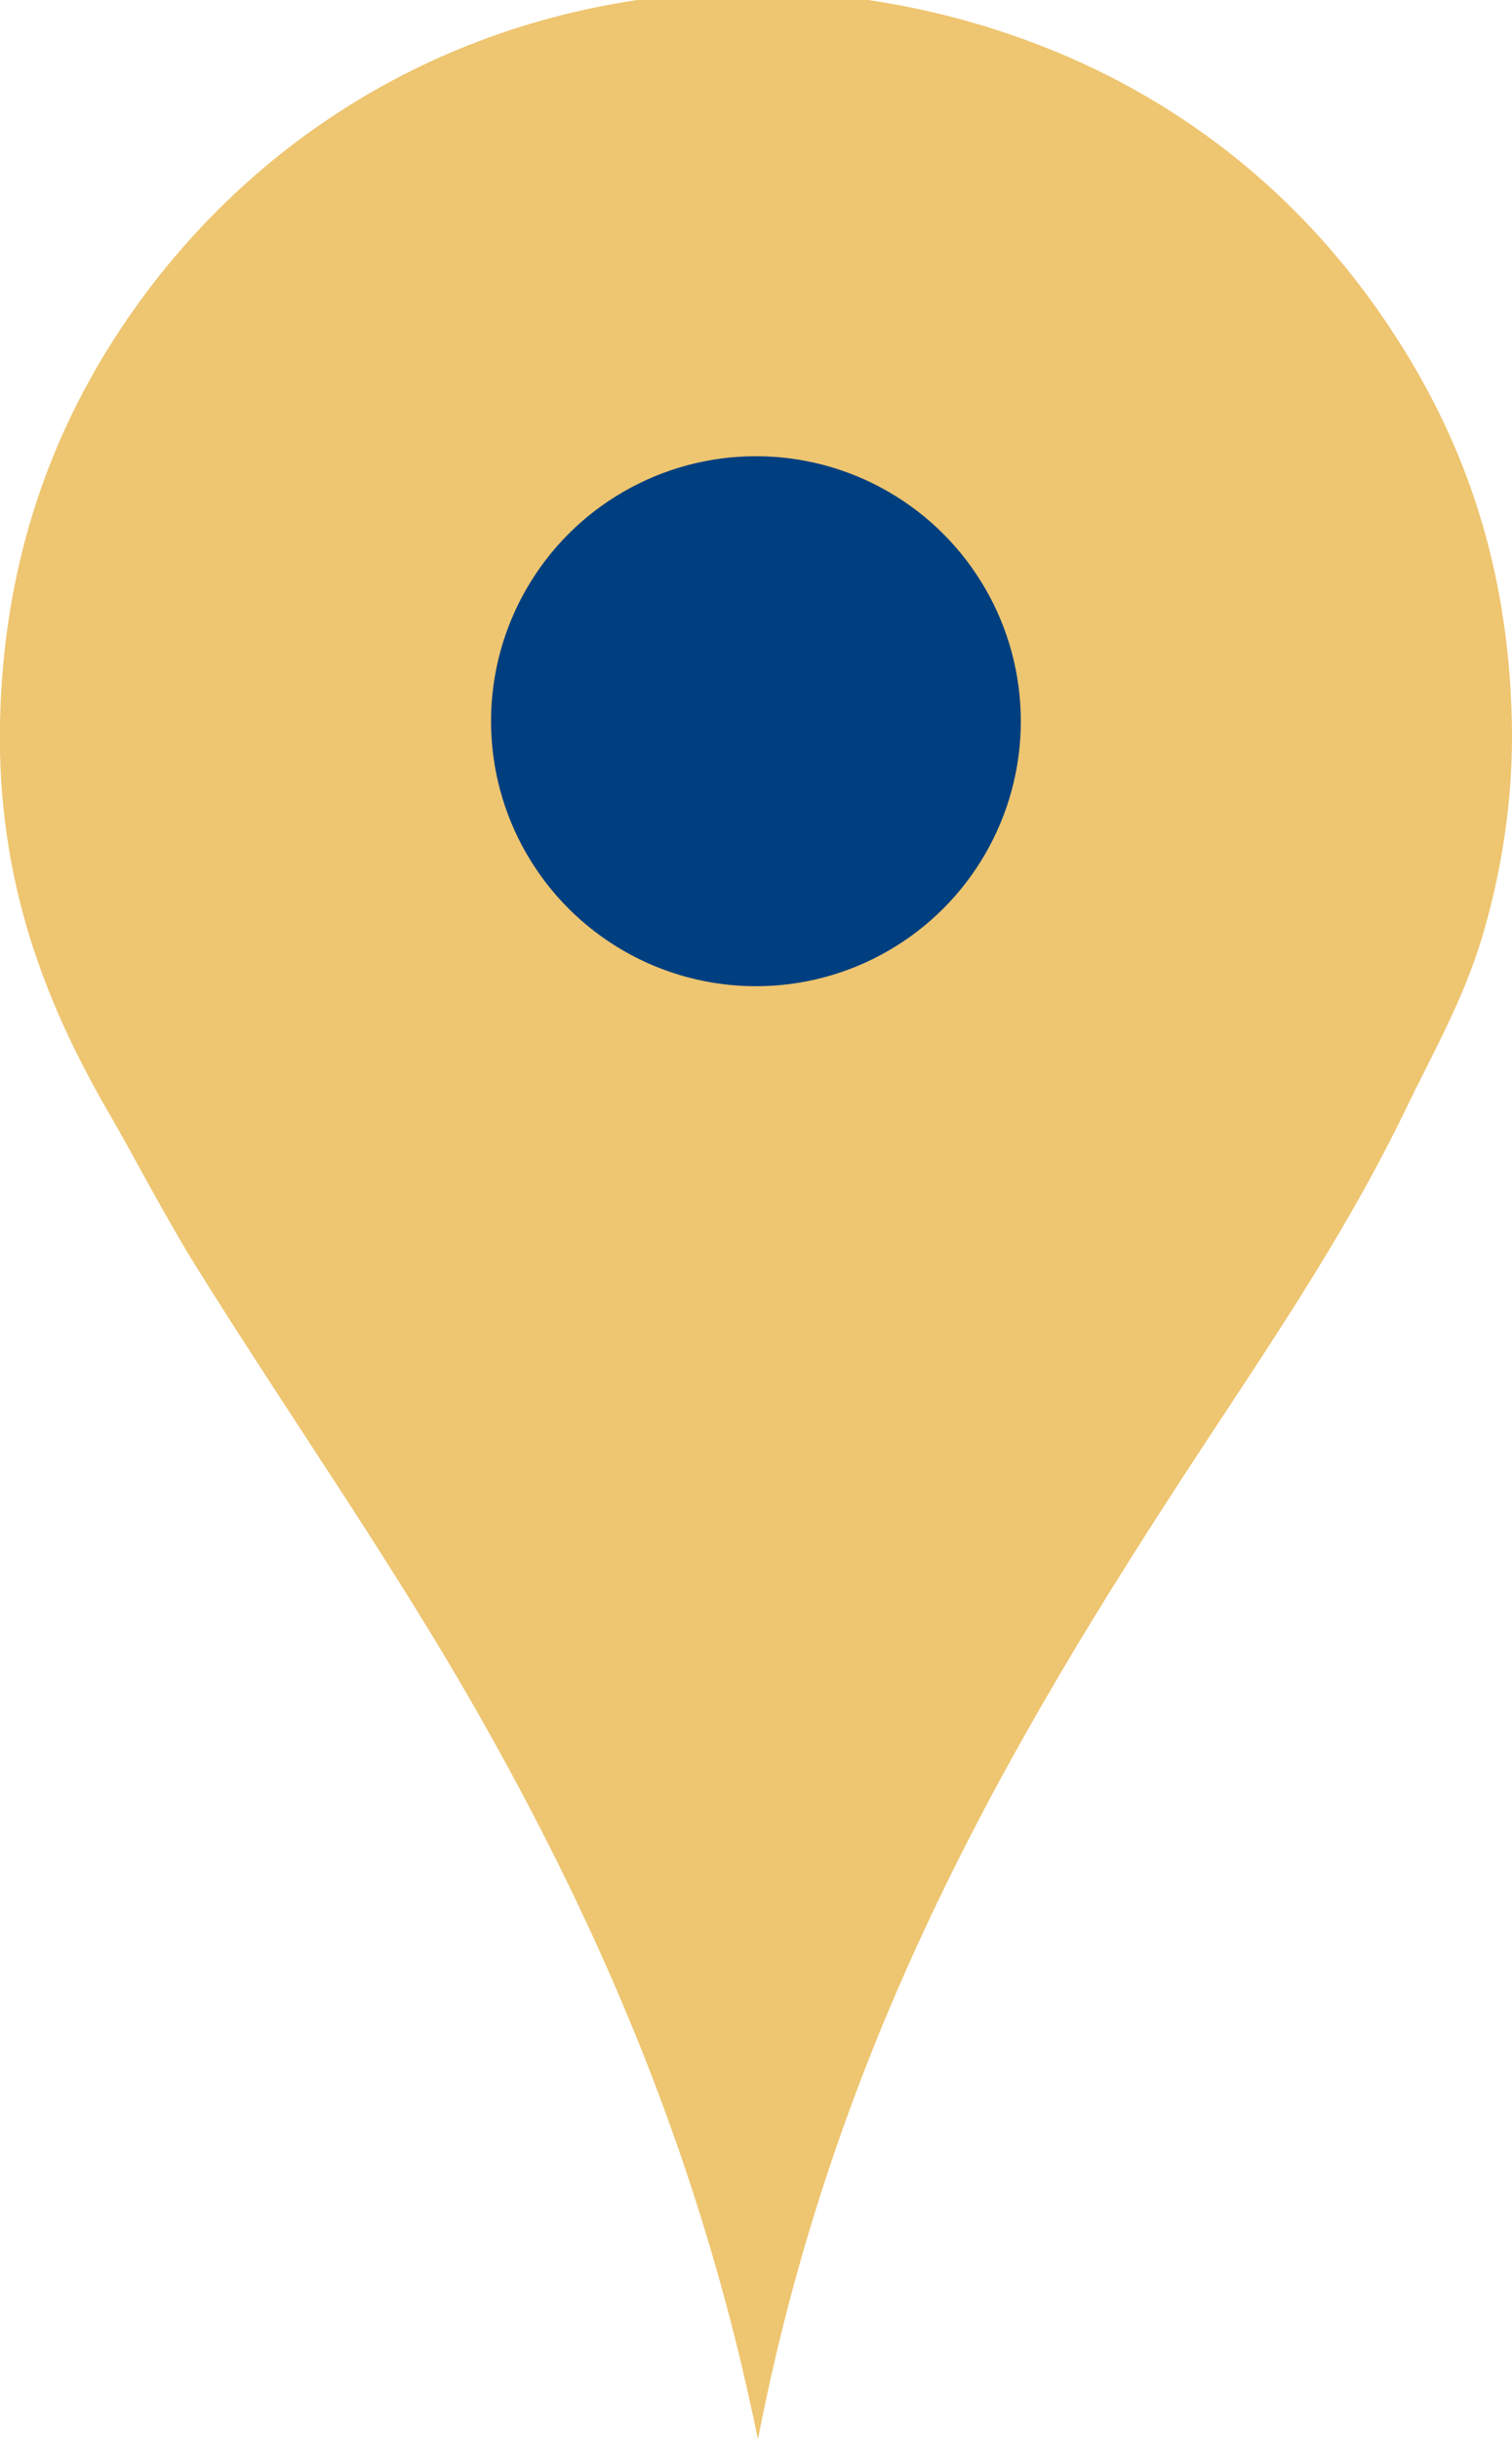
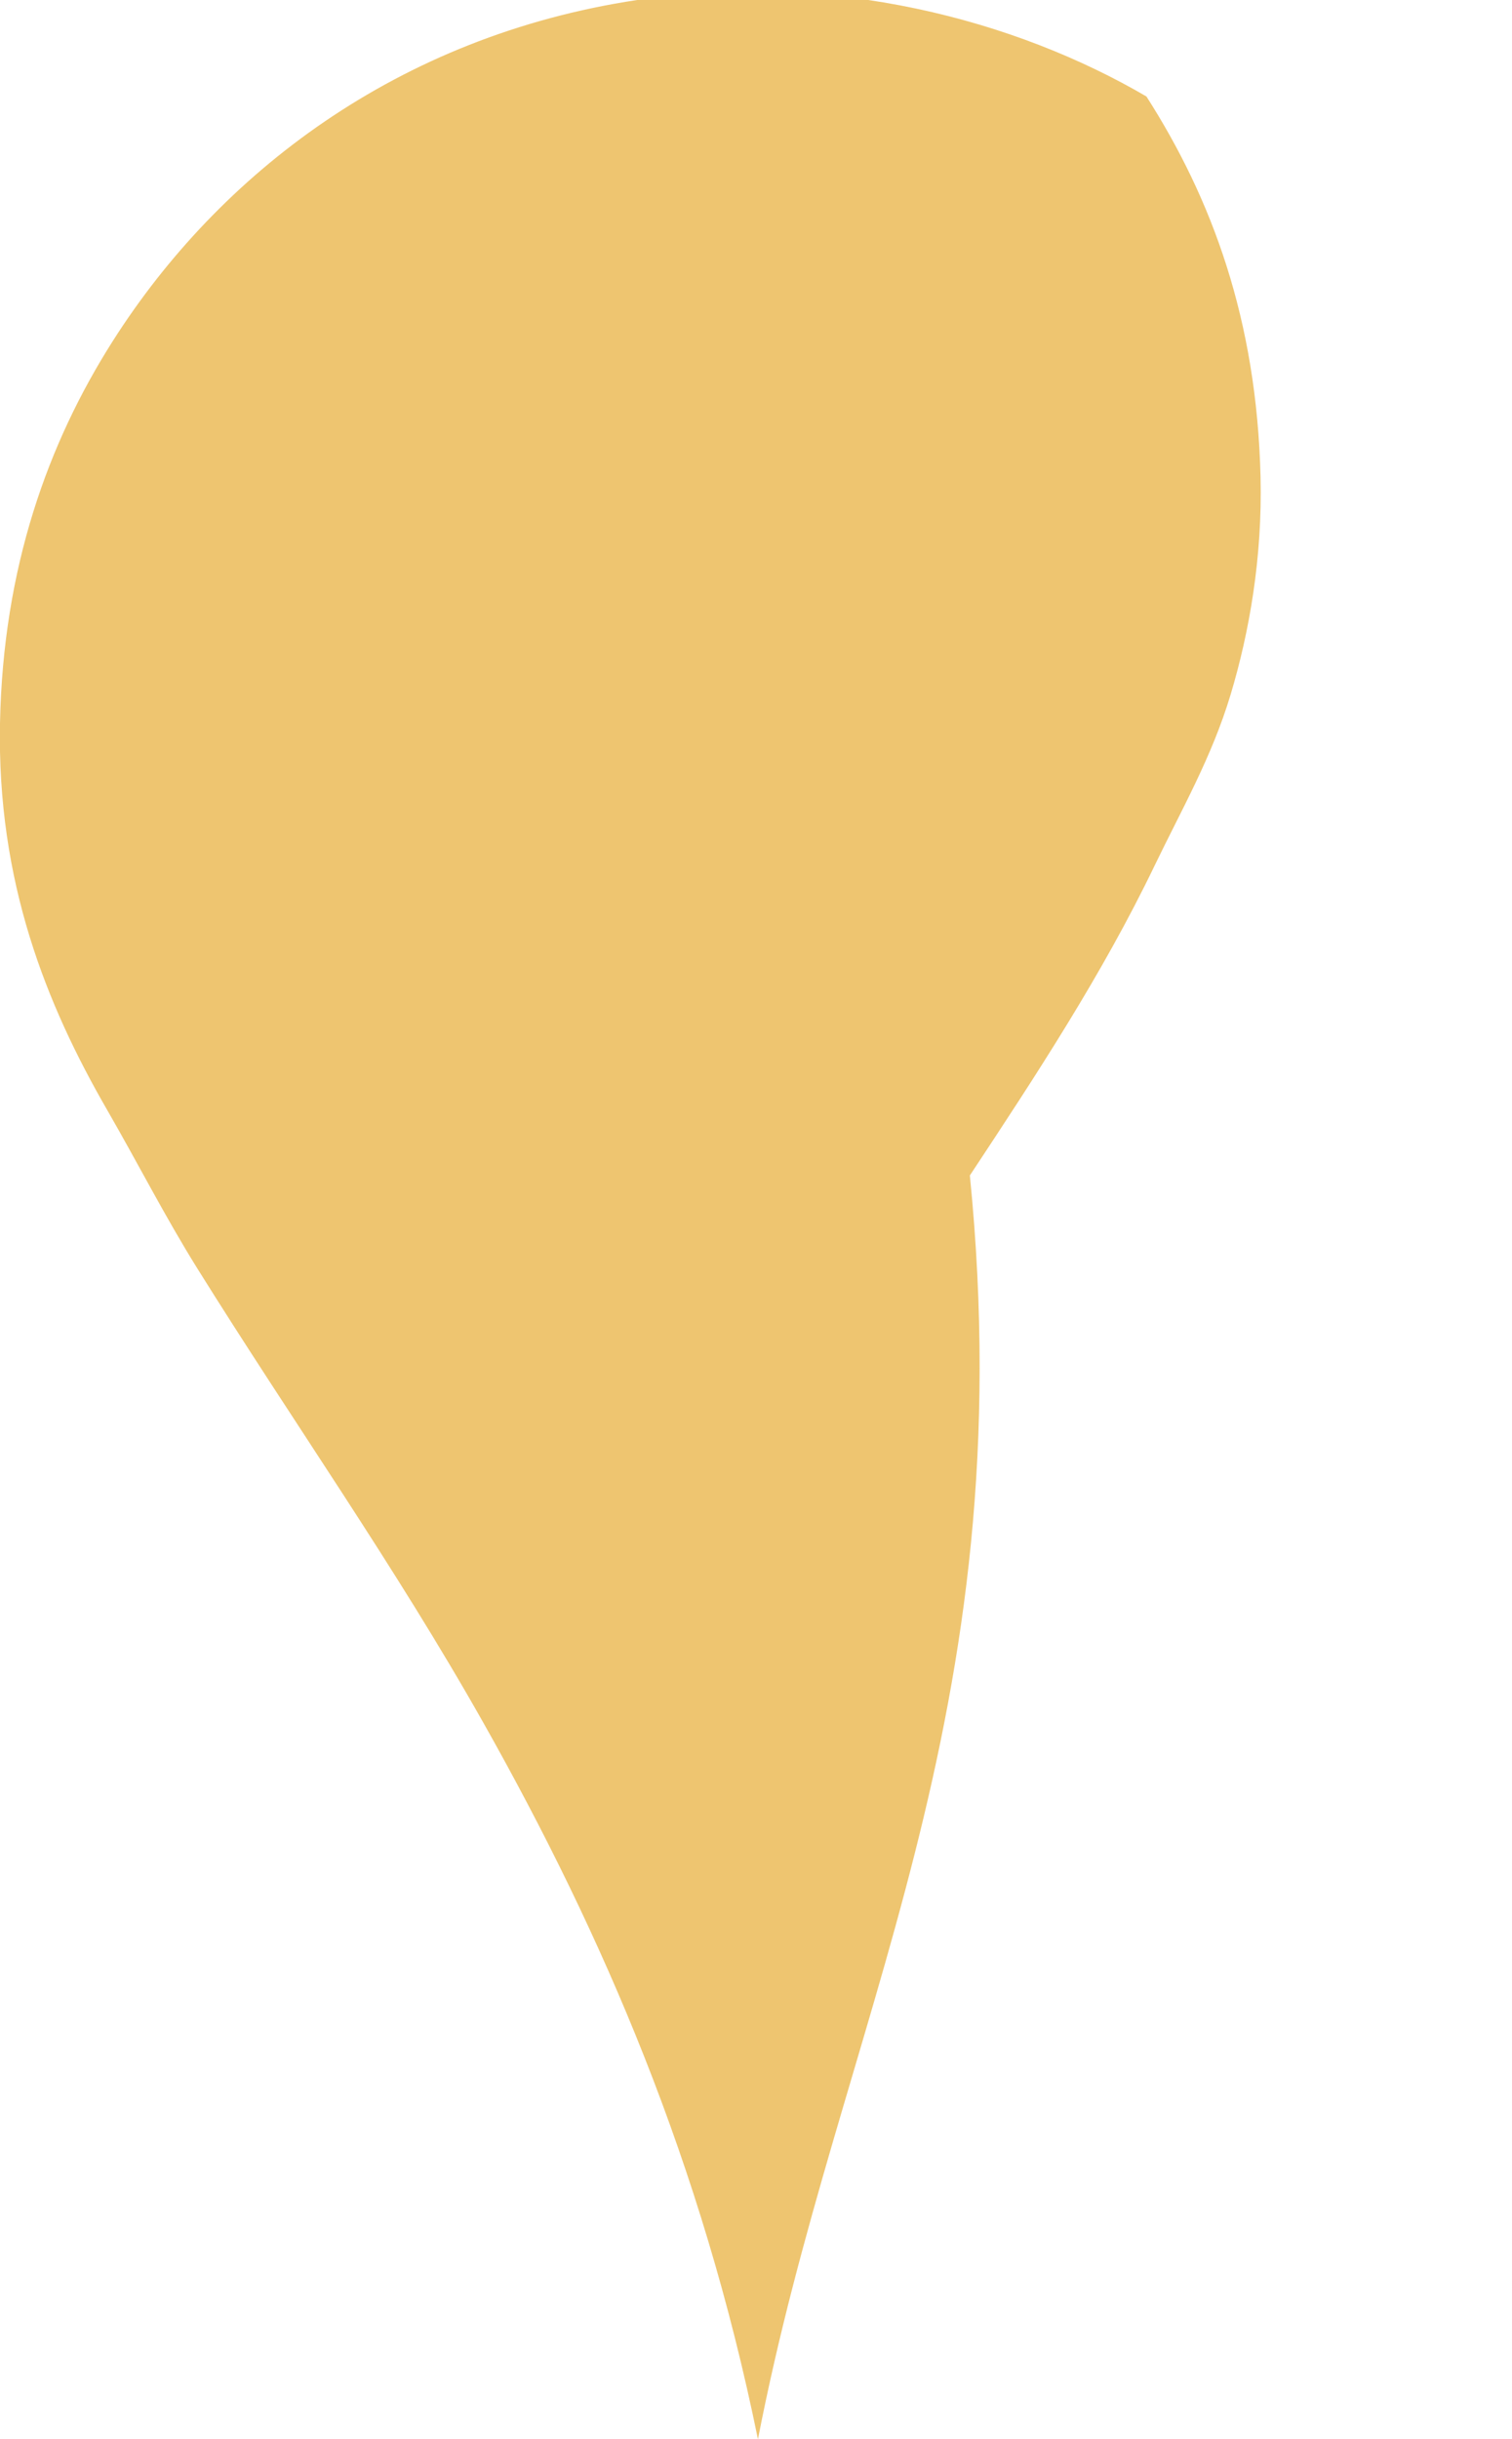
<svg xmlns="http://www.w3.org/2000/svg" version="1.1" id="Layer_1" x="0px" y="0px" width="164.465px" height="265.21px" viewBox="206.281 147.079 164.465 265.21" enable-background="new 206.281 147.079 164.465 265.21" xml:space="preserve">
  <g>
-     <path id="svg_2" fill="#eec570" d="M288.725,412.29c-6.092-29.908-16.835-54.797-29.845-77.864   c-9.651-17.11-20.831-32.903-31.175-49.497c-3.453-5.539-6.433-11.39-9.751-17.138c-6.635-11.495-12.014-24.822-11.672-42.108   c0.334-16.89,5.219-30.439,12.264-41.518c11.586-18.221,30.992-33.16,57.031-37.085c21.291-3.21,41.251,2.213,55.406,10.49   c11.566,6.764,20.525,15.8,27.333,26.447c7.107,11.114,12.001,24.244,12.411,41.37c0.21,8.774-1.226,16.899-3.25,23.64   c-2.048,6.822-5.342,12.525-8.273,18.616c-5.723,11.891-12.896,22.785-20.095,33.686   C317.665,333.799,297.539,366.914,288.725,412.29L288.725,412.29z" />
-     <circle id="svg_4" fill="#003F7F" cx="288.506" cy="225.495" r="28.813" />
+     <path id="svg_2" fill="#eec570" d="M288.725,412.29c-6.092-29.908-16.835-54.797-29.845-77.864   c-9.651-17.11-20.831-32.903-31.175-49.497c-3.453-5.539-6.433-11.39-9.751-17.138c-6.635-11.495-12.014-24.822-11.672-42.108   c0.334-16.89,5.219-30.439,12.264-41.518c11.586-18.221,30.992-33.16,57.031-37.085c21.291-3.21,41.251,2.213,55.406,10.49   c7.107,11.114,12.001,24.244,12.411,41.37c0.21,8.774-1.226,16.899-3.25,23.64   c-2.048,6.822-5.342,12.525-8.273,18.616c-5.723,11.891-12.896,22.785-20.095,33.686   C317.665,333.799,297.539,366.914,288.725,412.29L288.725,412.29z" />
  </g>
</svg>